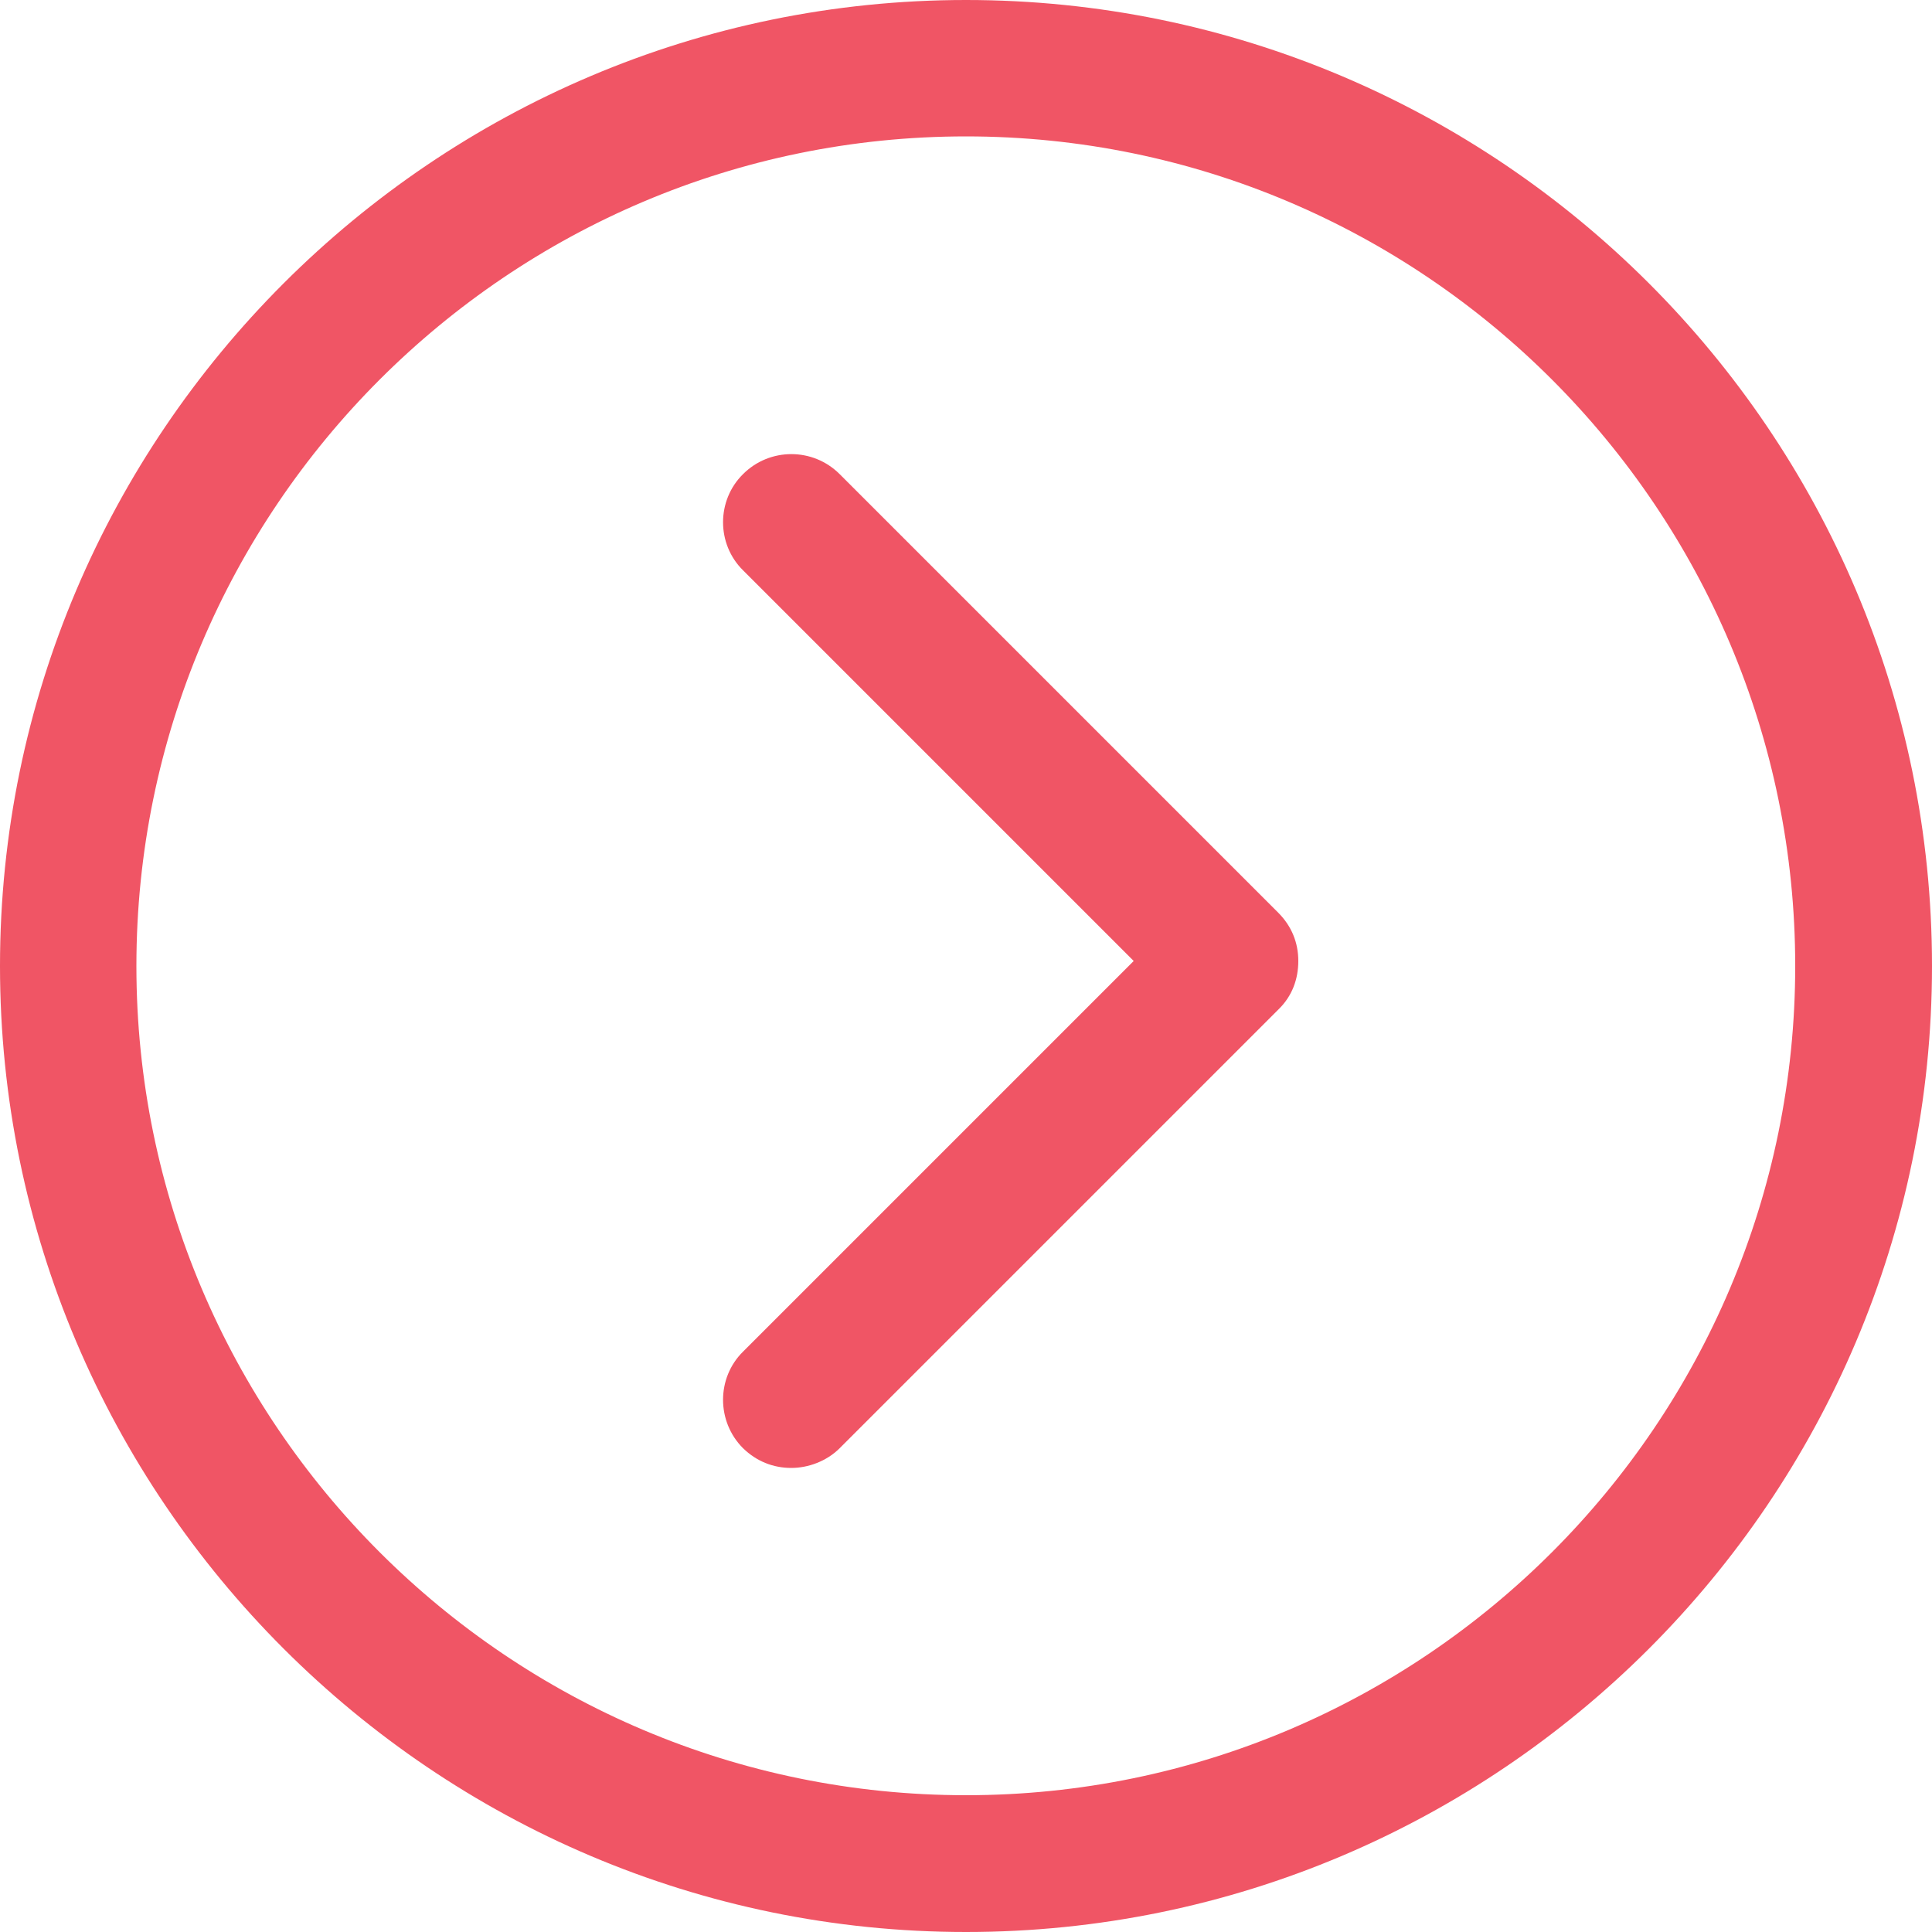
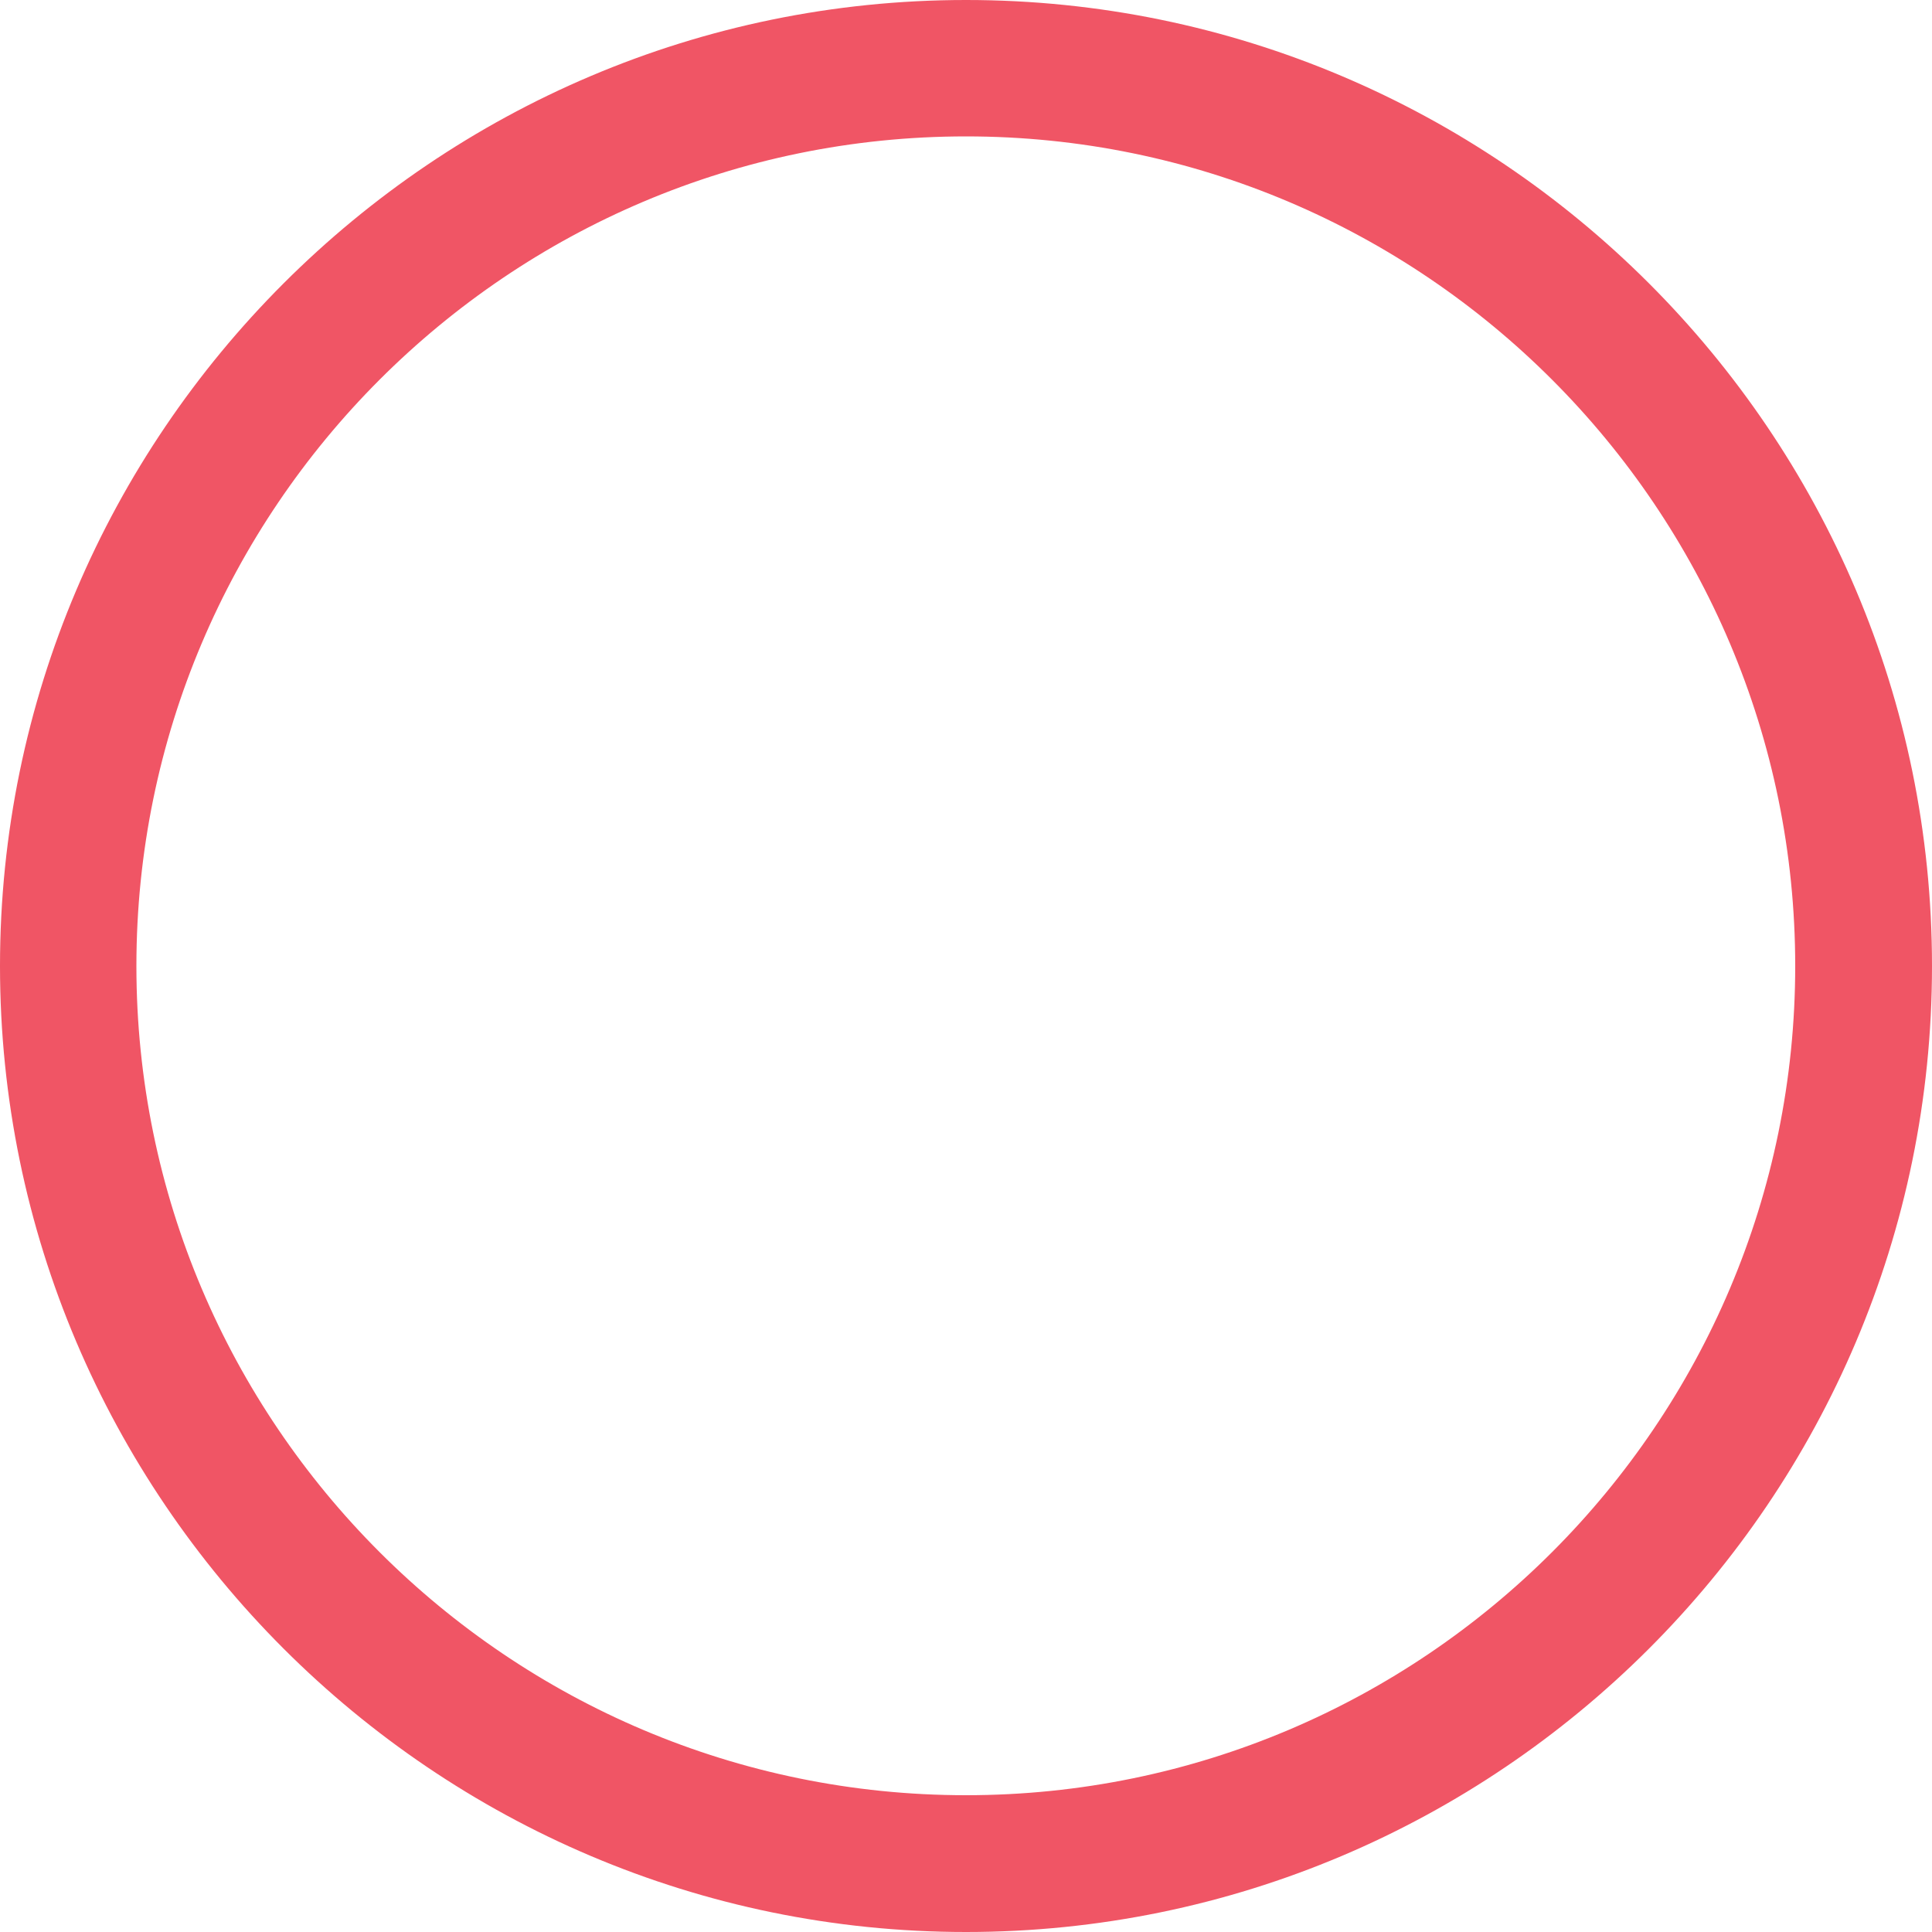
<svg xmlns="http://www.w3.org/2000/svg" version="1.1" id="Layer_1" x="0px" y="0px" width="5px" height="5px" viewBox="0 0 5 5" enable-background="new 0 0 5 5" xml:space="preserve">
  <g>
    <g>
      <path fill="#F05565" d="M2.5,5C3.877,5,5,3.881,5,2.5C5,1.119,3.877,0,2.5,0S0,1.123,0,2.5S1.123,5,2.5,5L2.5,5z M2.5,0.353    c1.184,0,2.146,0.964,2.146,2.147S3.684,4.646,2.5,4.646S0.353,3.684,0.353,2.5S1.316,0.353,2.5,0.353L2.5,0.353z M2.5,0.353" />
    </g>
-     <path fill="#F05565" d="M1.923,3.748c0.035,0.034,0.078,0.051,0.125,0.051c0.043,0,0.091-0.017,0.125-0.051l1.136-1.136   C3.344,2.578,3.36,2.534,3.36,2.487s-0.017-0.09-0.052-0.125L2.173,1.227c-0.069-0.069-0.181-0.069-0.25,0   c-0.069,0.068-0.069,0.181,0,0.249l1.011,1.011L1.923,3.498C1.854,3.566,1.854,3.679,1.923,3.748L1.923,3.748z M1.923,3.748" />
  </g>
</svg>